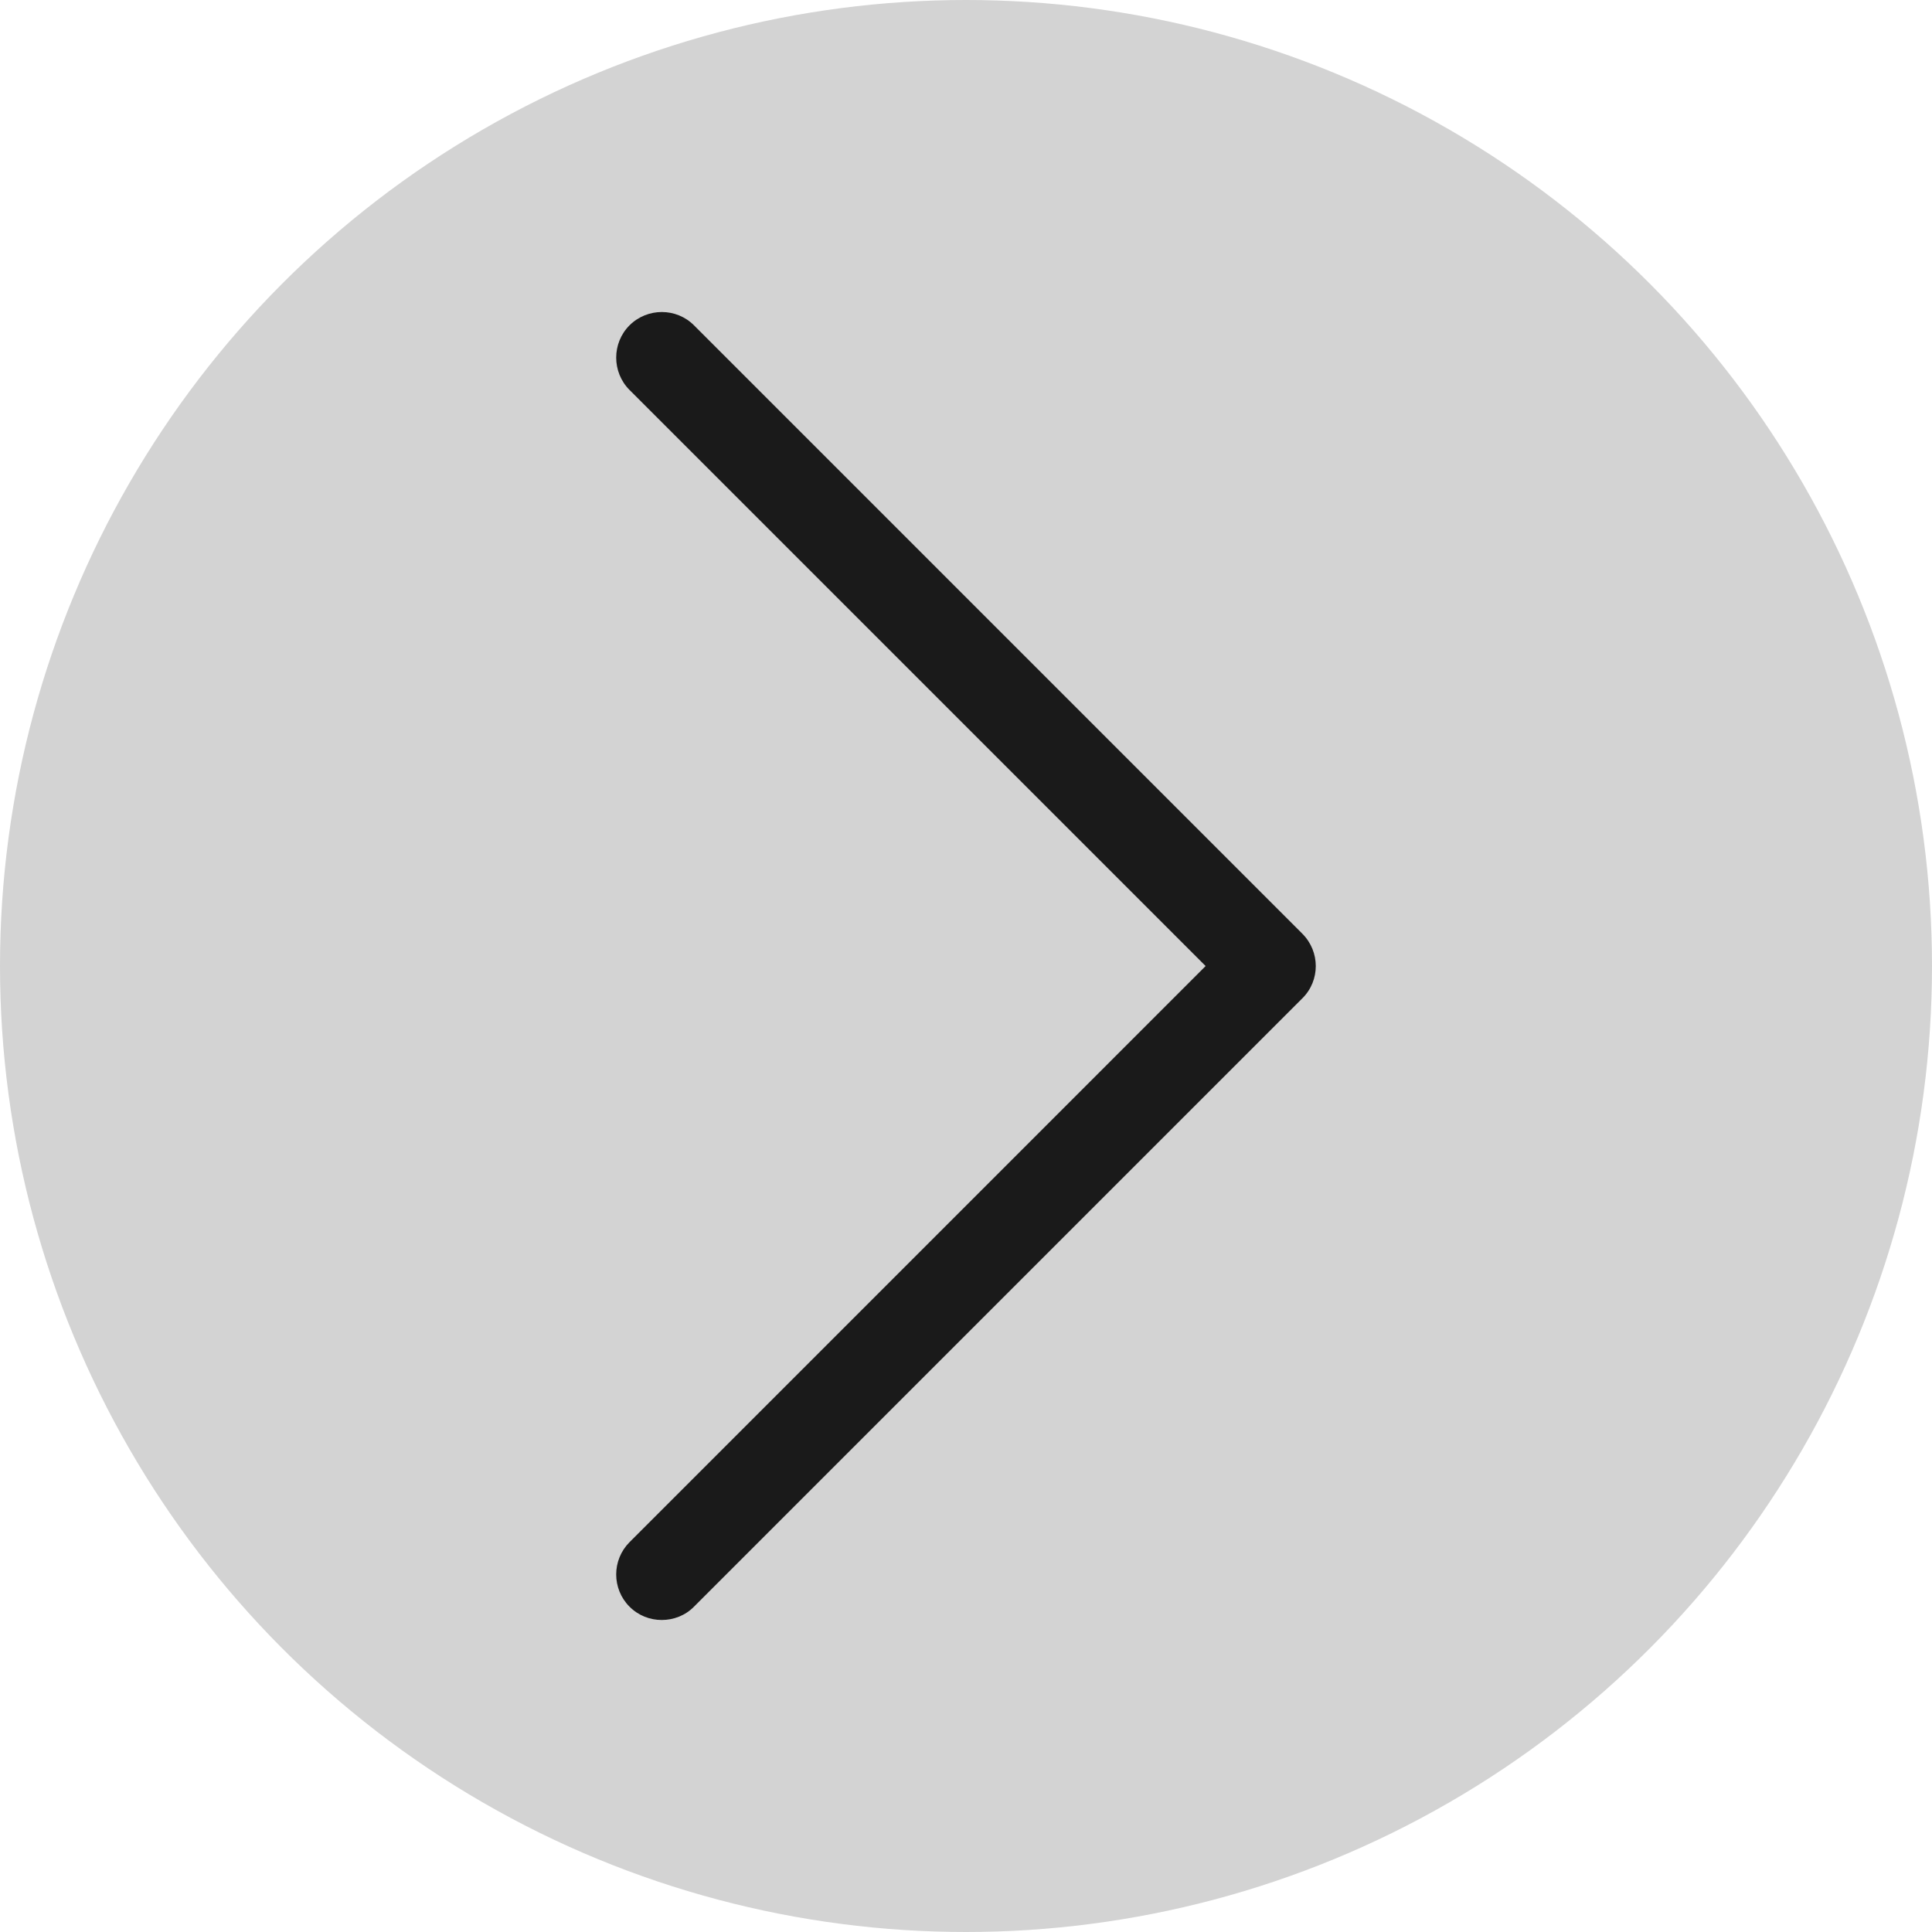
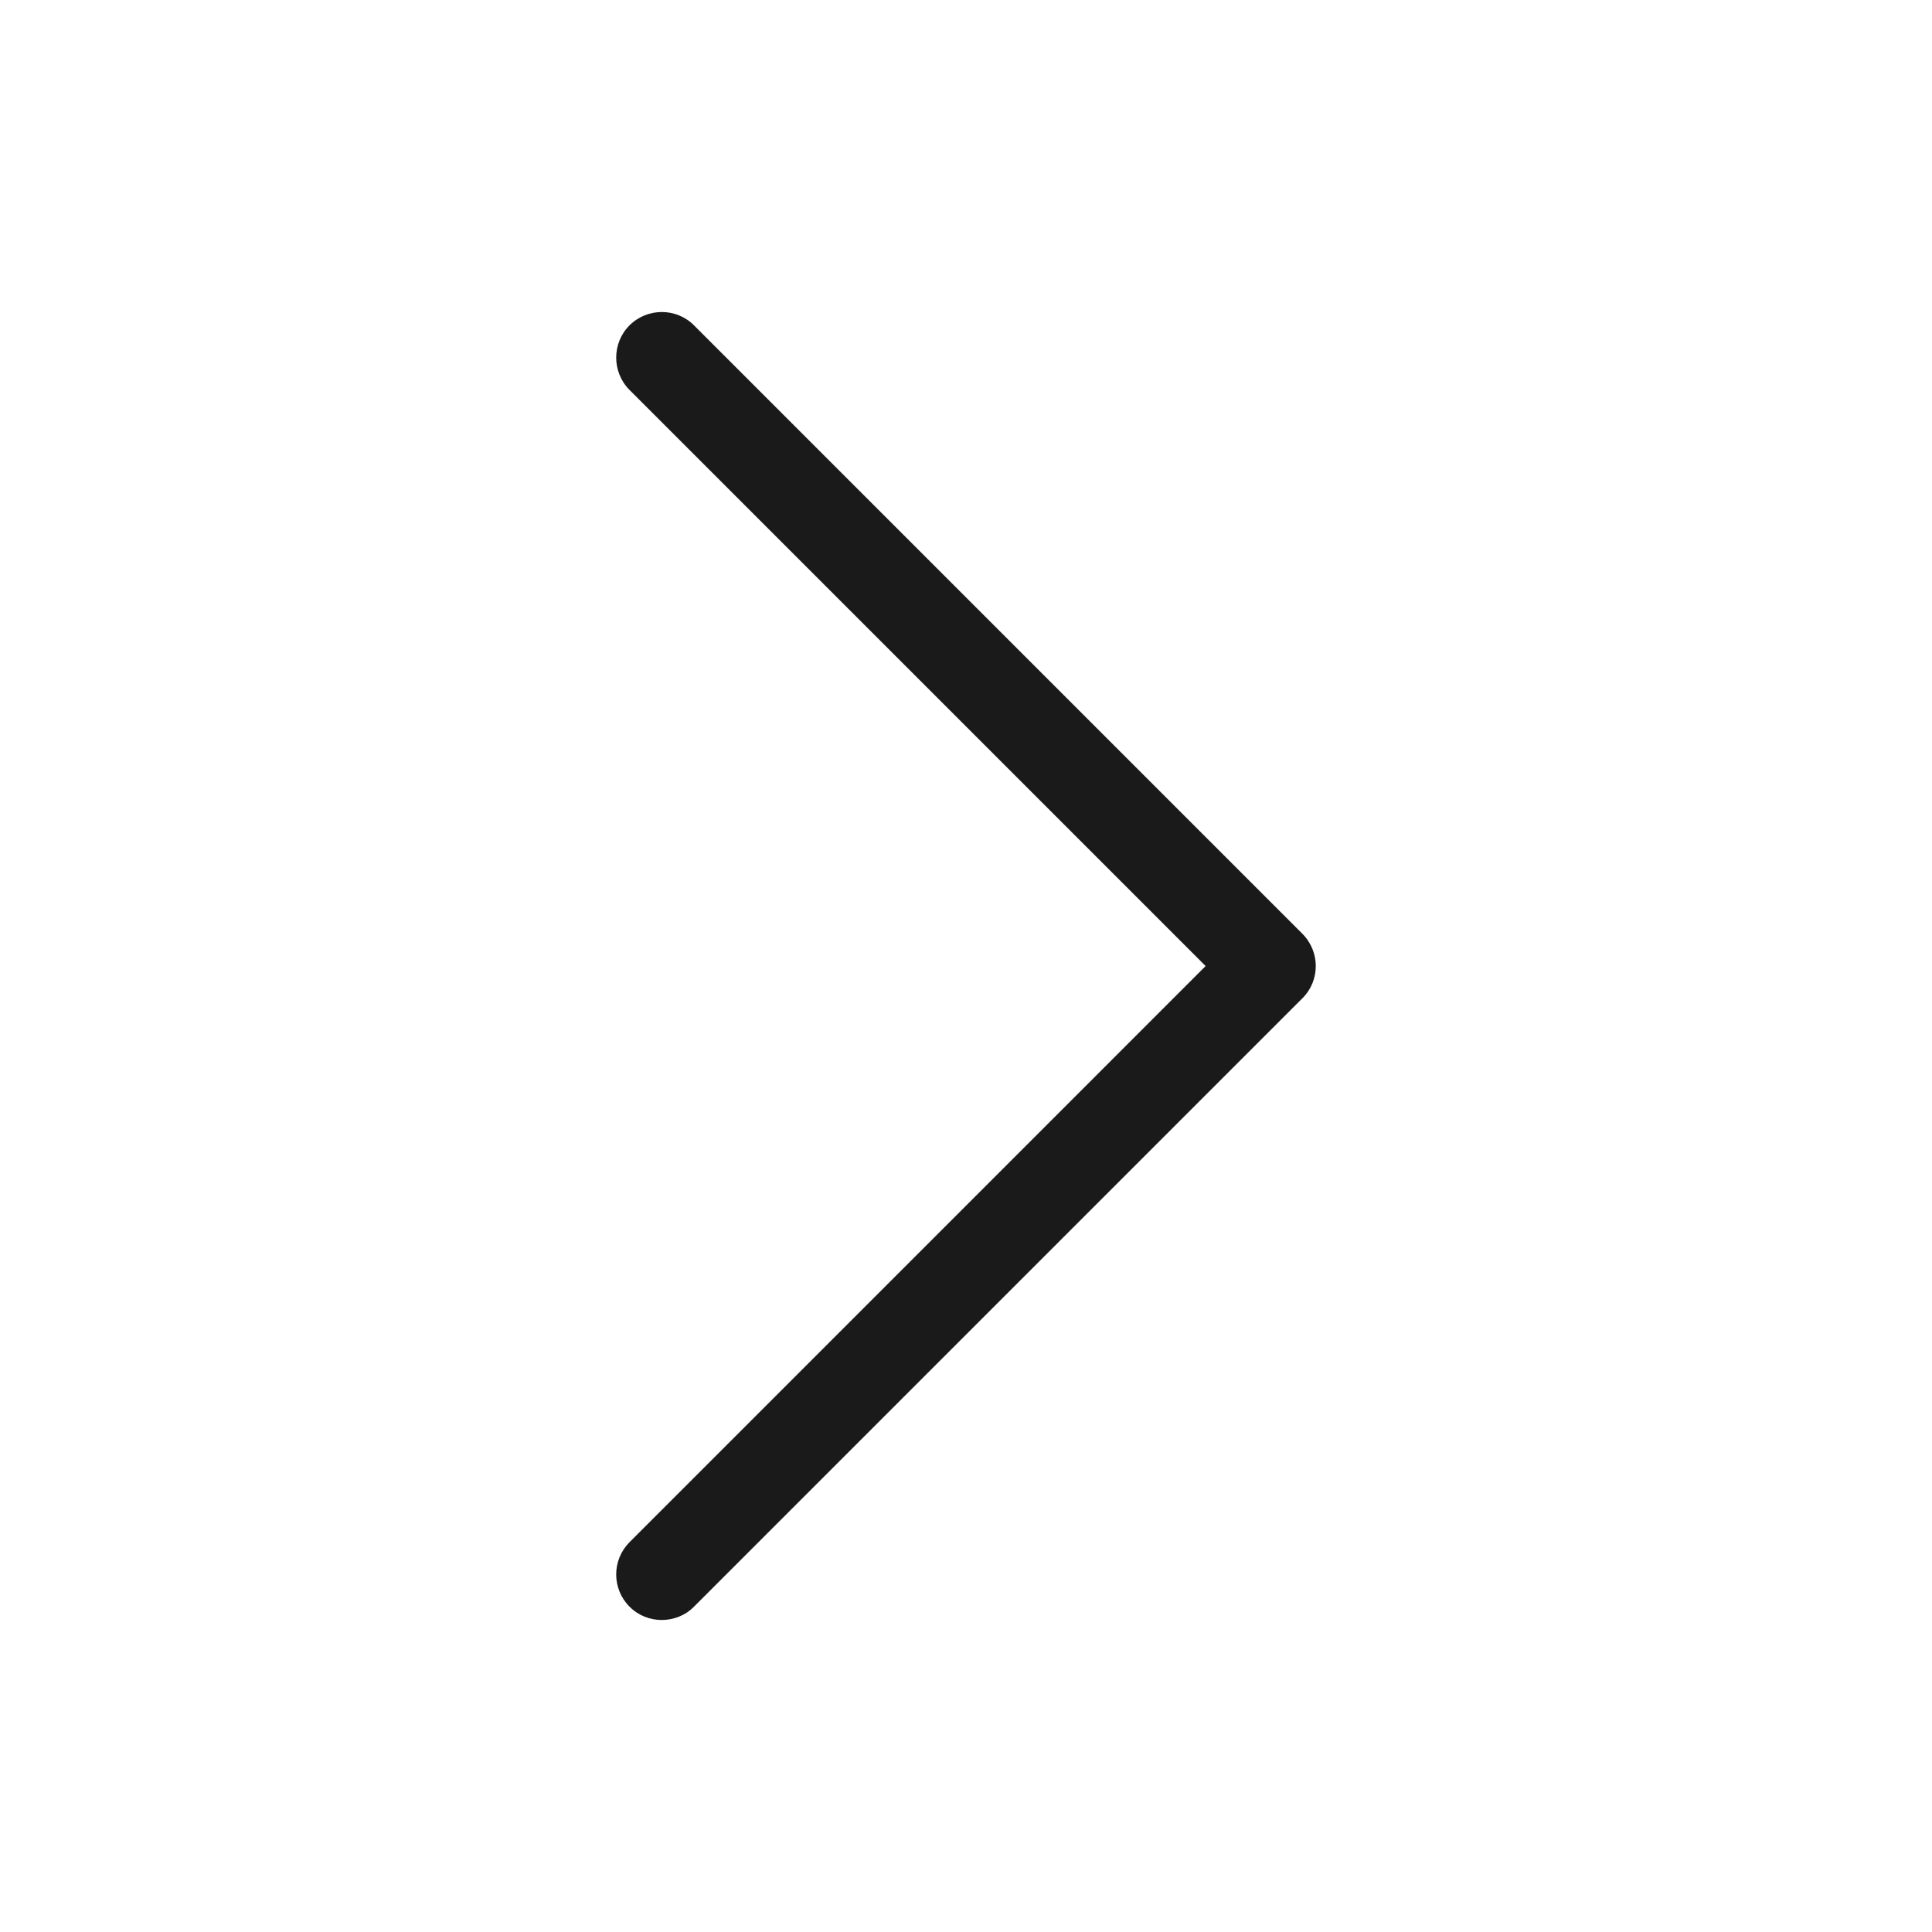
<svg xmlns="http://www.w3.org/2000/svg" version="1.1" id="Layer_1" x="0px" y="0px" width="40px" height="40px" viewBox="0 0 40 40" enable-background="new 0 0 40 40" xml:space="preserve">
  <g>
-     <circle fill="#D3D3D3" cx="20" cy="20" r="20" />
    <path fill="#1A1A1A" d="M13.701,33.54c-0.243,0-0.482-0.09-0.668-0.276c-0.367-0.368-0.367-0.965,0-1.334l11.928-11.929   L13.033,8.073c-0.367-0.369-0.367-0.969,0-1.337c0.37-0.368,0.969-0.368,1.336,0l12.596,12.597c0.369,0.371,0.369,0.968,0,1.335   L14.369,33.264C14.186,33.45,13.943,33.54,13.701,33.54L13.701,33.54z" />
  </g>
</svg>